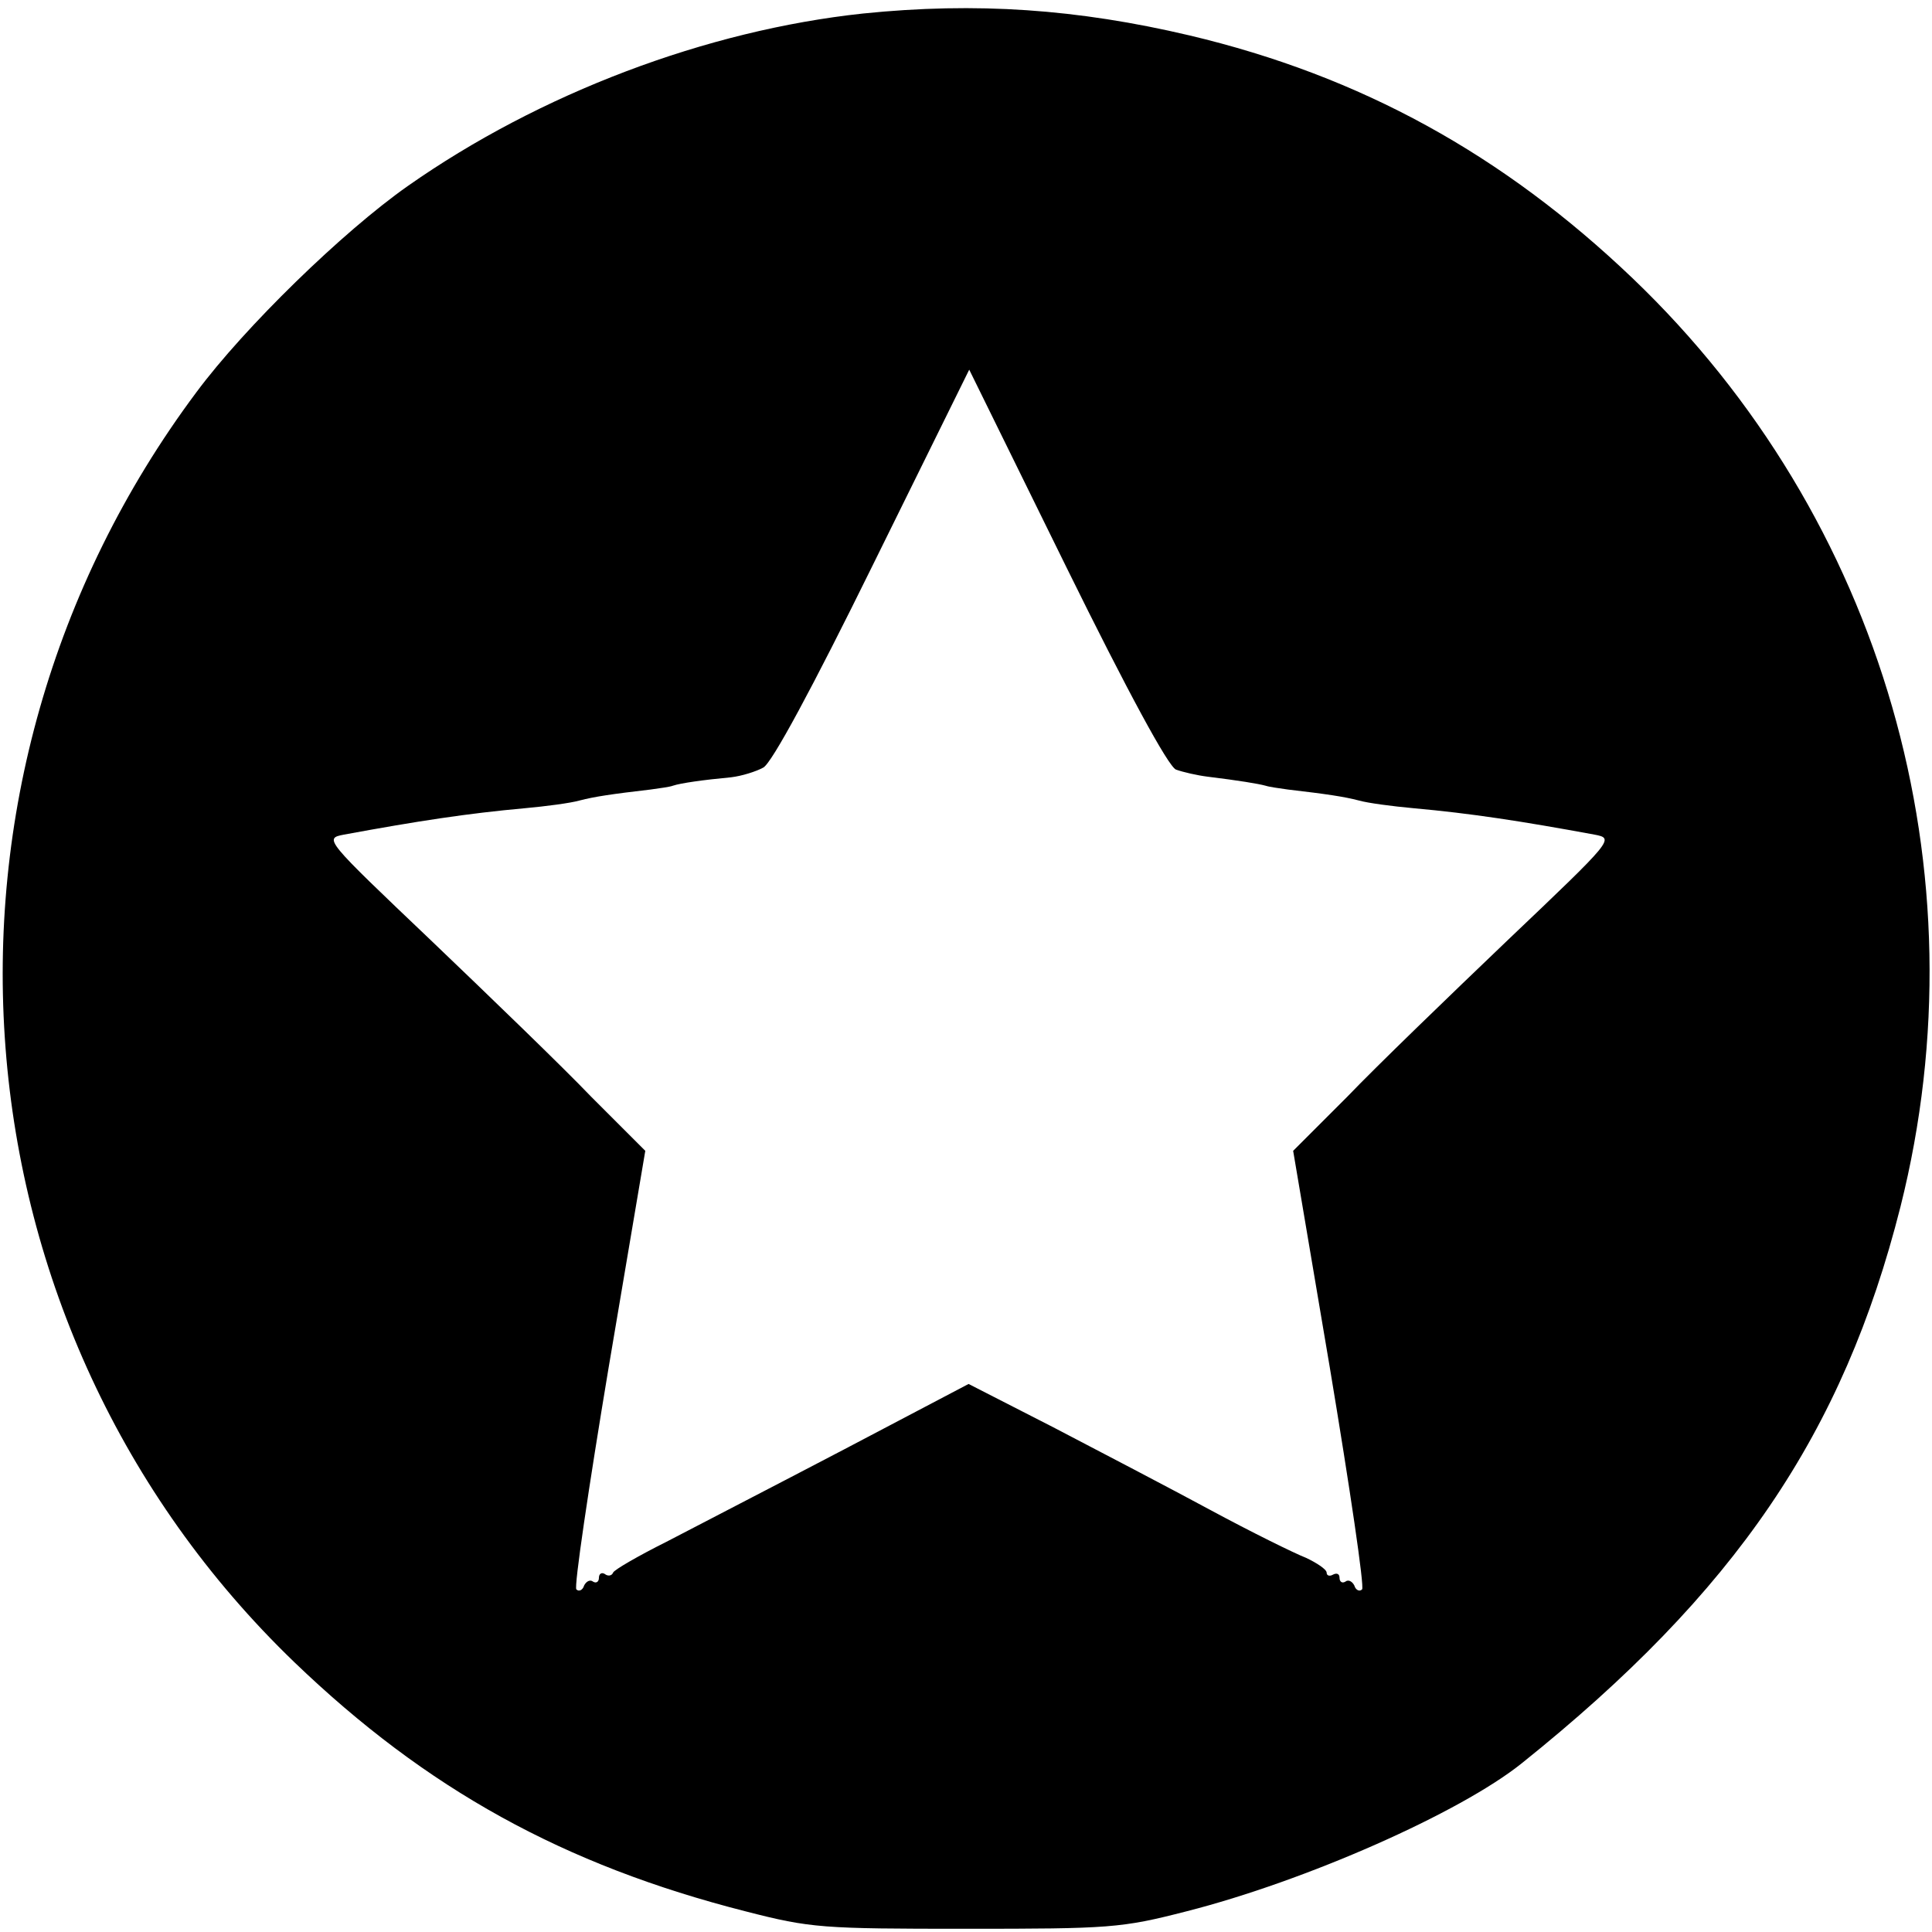
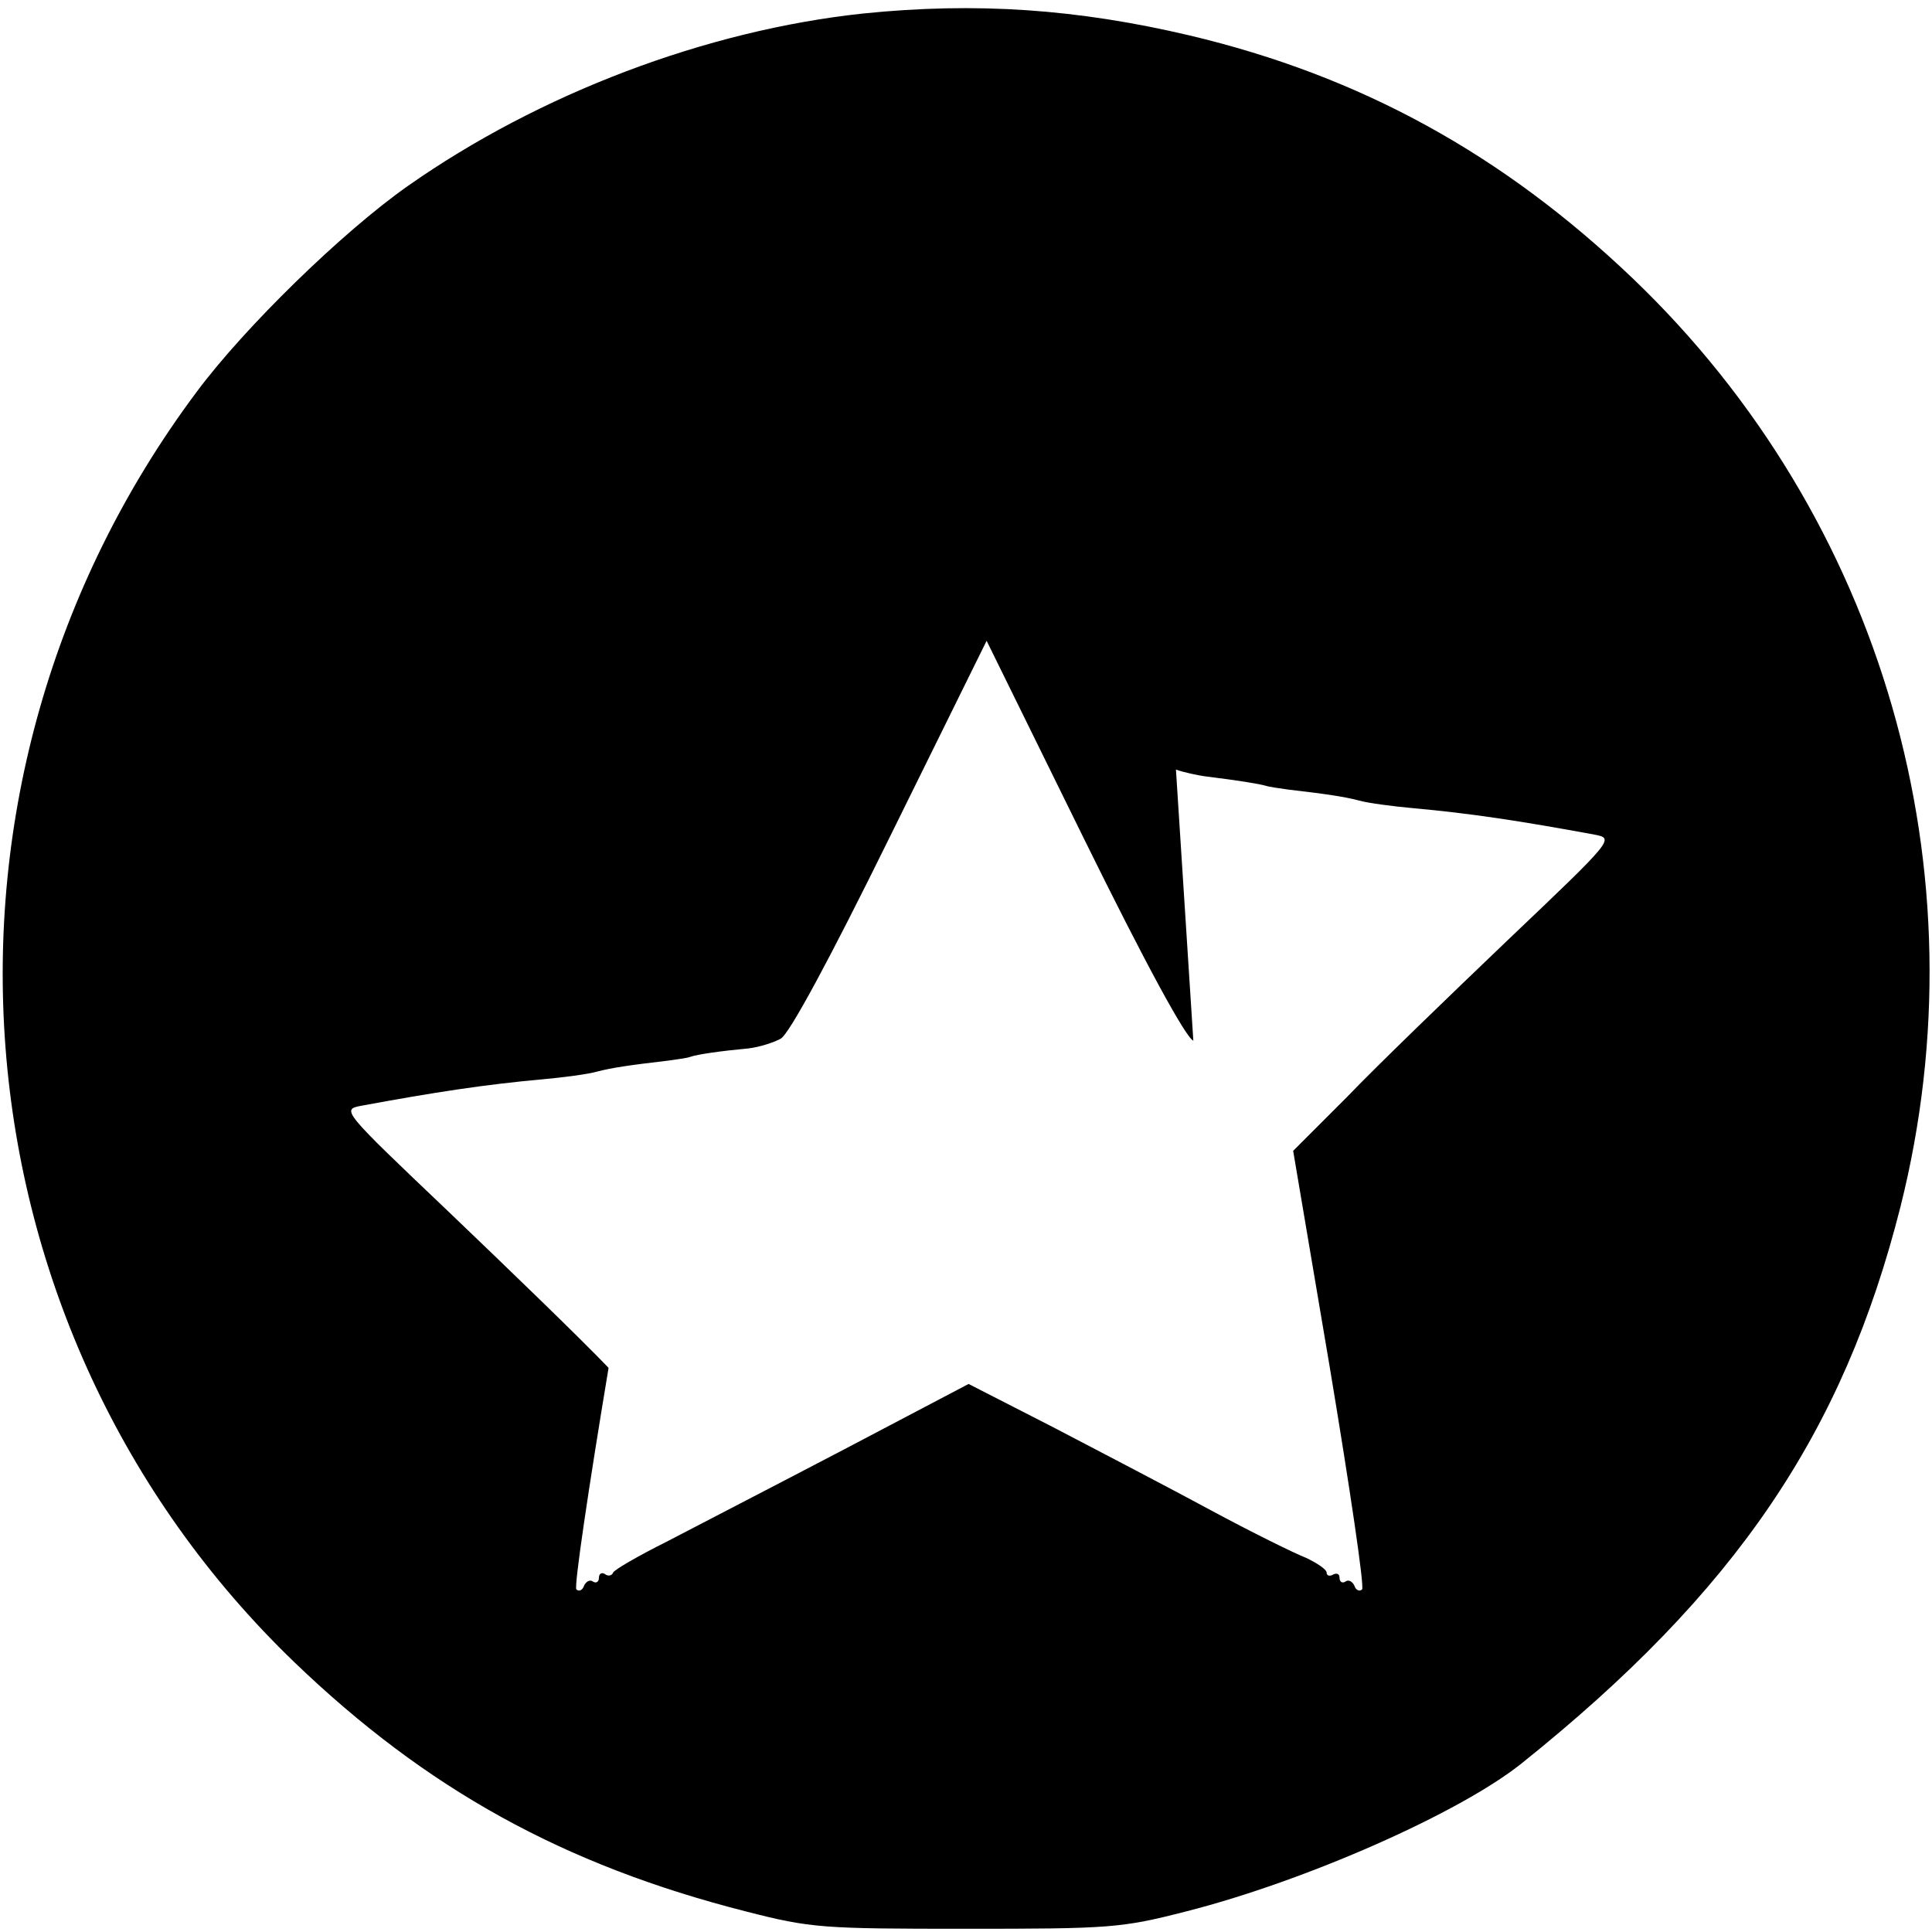
<svg xmlns="http://www.w3.org/2000/svg" version="1.0" width="300pt" height="300pt" viewBox="0 0 300 300" preserveAspectRatio="xMidYMid meet">
  <g transform="translate(0,300) scale(0.1,-0.1)" fill="#000000" stroke="none">
-     <path d="M1340 2979 c-243 -26 -502 -124 -707 -268 -101 -71 -253 -219 -328 -320 -453 -607 -388 -1452 152 -1972 205 -197 418 -315 701 -387 101 -26 119 -27 342 -27 223 0 241 1 342 27 185 47 425 153 521 230 332 266 499 512 588 864 131 521 -27 1070 -416 1442 -201 192 -422 314 -688 377 -174 41 -331 52 -507 34z m486 -1174 c11 -4 33 -9 49 -11 49 -6 79 -11 90 -14 6 -2 21 -4 35 -6 60 -7 87 -11 110 -17 14 -4 52 -9 85 -12 89 -8 167 -20 281 -41 31 -6 30 -7 -135 -164 -91 -87 -204 -196 -249 -243 l-84 -84 57 -337 c31 -186 54 -341 50 -344 -4 -4 -10 -1 -12 6 -3 6 -9 10 -14 6 -5 -3 -9 0 -9 6 0 6 -4 8 -10 5 -5 -3 -10 -2 -10 3 0 5 -15 15 -32 23 -18 7 -85 40 -148 74 -63 34 -174 92 -245 129 l-131 67 -194 -102 c-107 -56 -231 -120 -275 -143 -44 -22 -82 -44 -83 -48 -2 -5 -8 -6 -13 -2 -5 3 -9 0 -9 -6 0 -6 -4 -9 -9 -6 -5 4 -11 0 -14 -6 -2 -7 -8 -10 -12 -6 -4 3 19 158 50 344 l57 337 -84 84 c-45 47 -158 156 -249 243 -165 157 -166 158 -135 164 114 21 192 33 281 41 33 3 71 8 85 12 23 6 50 10 110 17 14 2 30 4 35 6 12 4 47 9 90 13 17 2 39 9 50 15 13 6 77 125 170 314 l150 304 151 -307 c95 -193 158 -309 170 -314z" />
+     <path d="M1340 2979 c-243 -26 -502 -124 -707 -268 -101 -71 -253 -219 -328 -320 -453 -607 -388 -1452 152 -1972 205 -197 418 -315 701 -387 101 -26 119 -27 342 -27 223 0 241 1 342 27 185 47 425 153 521 230 332 266 499 512 588 864 131 521 -27 1070 -416 1442 -201 192 -422 314 -688 377 -174 41 -331 52 -507 34z m486 -1174 c11 -4 33 -9 49 -11 49 -6 79 -11 90 -14 6 -2 21 -4 35 -6 60 -7 87 -11 110 -17 14 -4 52 -9 85 -12 89 -8 167 -20 281 -41 31 -6 30 -7 -135 -164 -91 -87 -204 -196 -249 -243 l-84 -84 57 -337 c31 -186 54 -341 50 -344 -4 -4 -10 -1 -12 6 -3 6 -9 10 -14 6 -5 -3 -9 0 -9 6 0 6 -4 8 -10 5 -5 -3 -10 -2 -10 3 0 5 -15 15 -32 23 -18 7 -85 40 -148 74 -63 34 -174 92 -245 129 l-131 67 -194 -102 c-107 -56 -231 -120 -275 -143 -44 -22 -82 -44 -83 -48 -2 -5 -8 -6 -13 -2 -5 3 -9 0 -9 -6 0 -6 -4 -9 -9 -6 -5 4 -11 0 -14 -6 -2 -7 -8 -10 -12 -6 -4 3 19 158 50 344 c-45 47 -158 156 -249 243 -165 157 -166 158 -135 164 114 21 192 33 281 41 33 3 71 8 85 12 23 6 50 10 110 17 14 2 30 4 35 6 12 4 47 9 90 13 17 2 39 9 50 15 13 6 77 125 170 314 l150 304 151 -307 c95 -193 158 -309 170 -314z" />
  </g>
</svg>